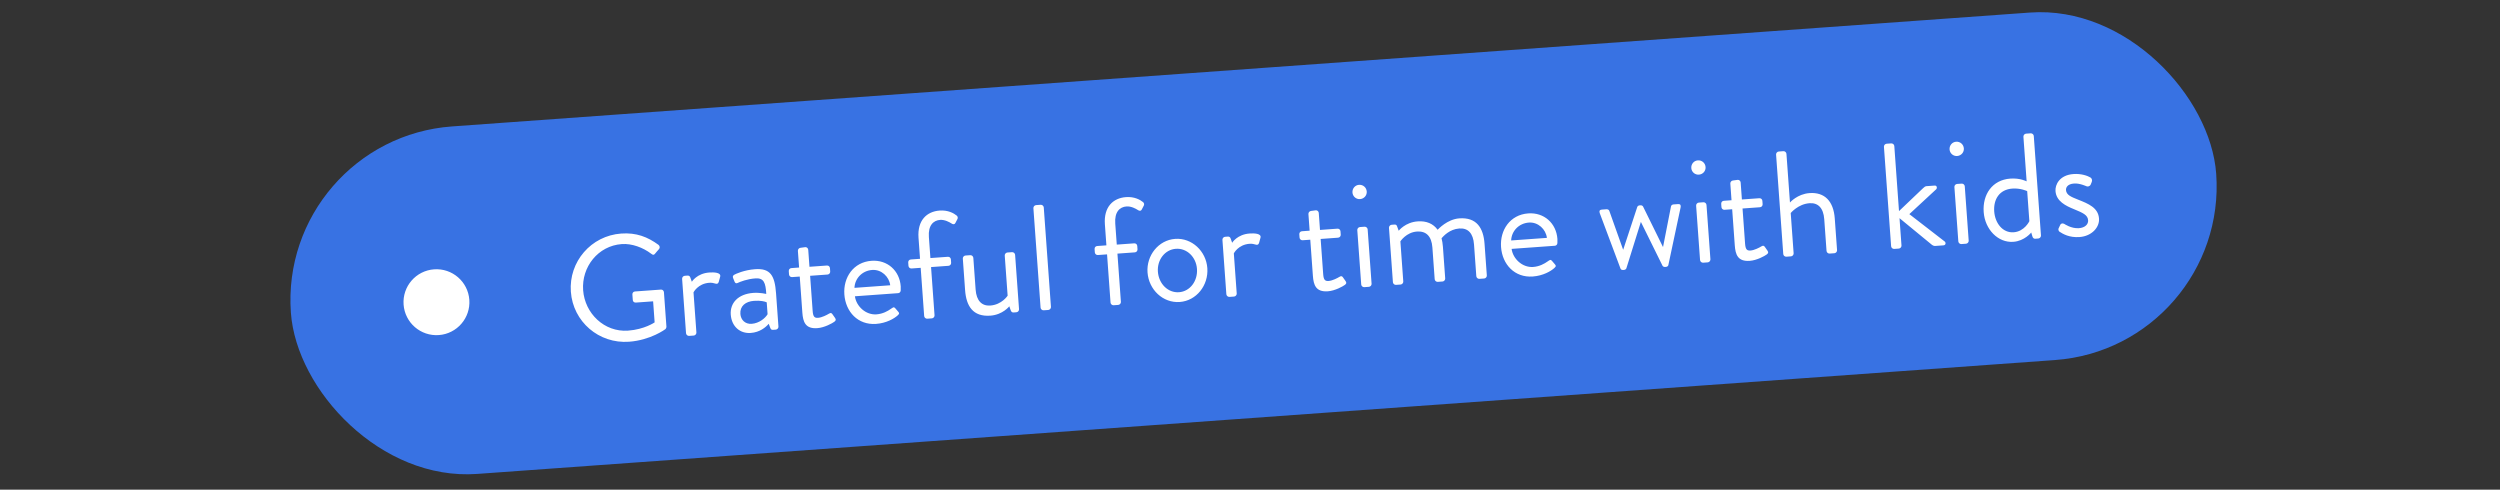
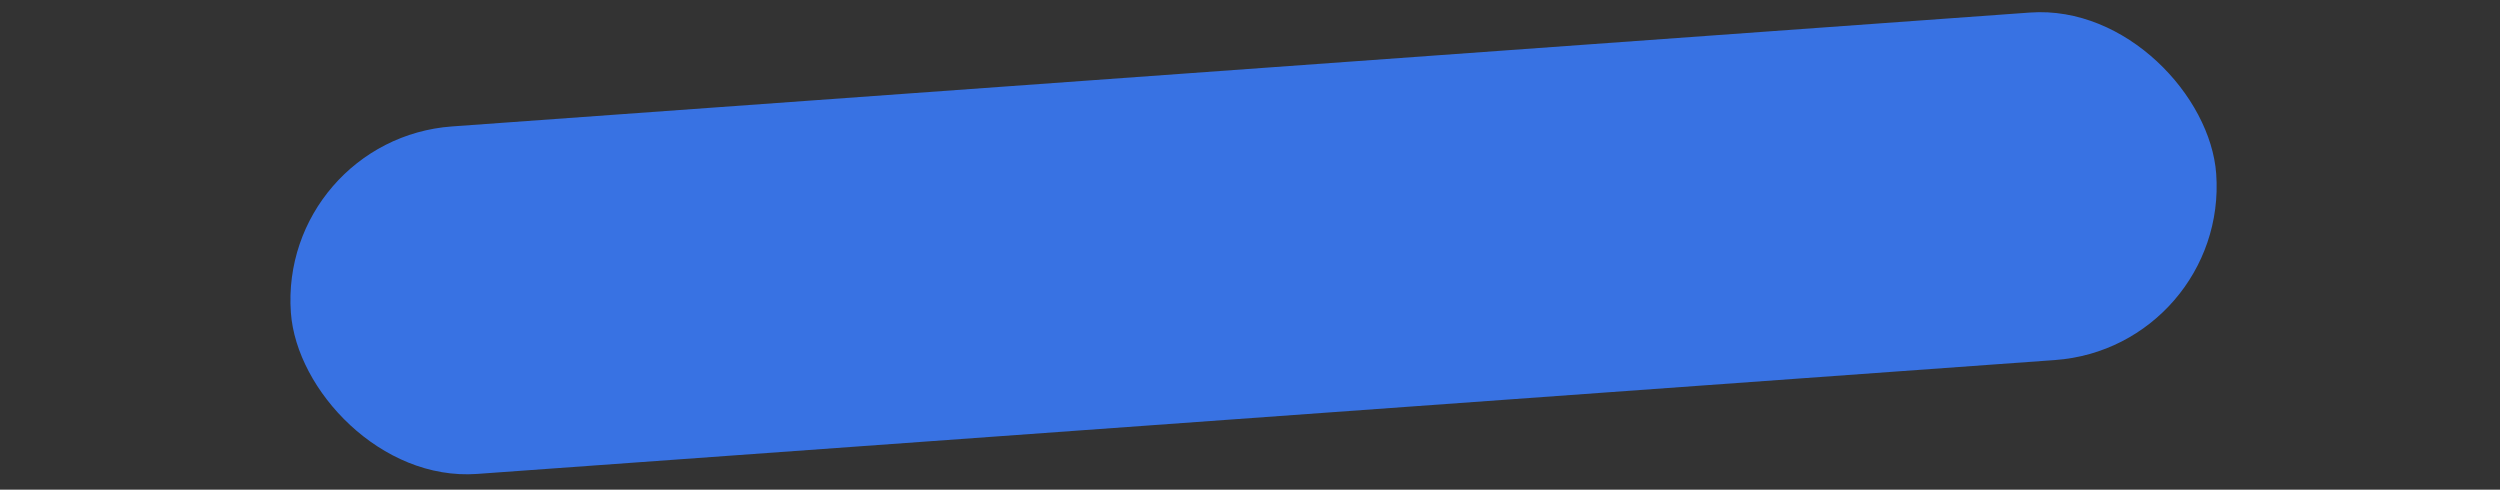
<svg xmlns="http://www.w3.org/2000/svg" width="531" height="104" viewBox="0 0 531 104" fill="none">
  <rect x="0" y="0" width="531" height="104" fill="#333333" stroke="none" />
  <rect x="59.121" y="29.516" width="410" height="74" rx="37" transform="rotate(-4.128 59.121 29.516)" fill="#3872E3" />
-   <circle cx="92.704" cy="64.188" r="7" transform="rotate(-4.128 92.704 64.188)" fill="white" />
-   <path d="M121.25 61.959C120.789 55.576 125.557 50.066 131.94 49.605C135.164 49.373 137.575 50.322 139.878 52.016C140.152 52.253 140.212 52.634 139.975 52.907C139.708 53.215 139.38 53.56 139.146 53.866C138.882 54.206 138.688 54.188 138.314 53.894C136.582 52.575 134.208 51.688 132.07 51.842C127.027 52.206 123.501 56.695 123.858 61.642C124.213 66.558 128.354 70.59 133.397 70.226C136.907 69.973 139.045 68.471 139.045 68.471L138.722 64.002L135.052 64.267C134.701 64.293 134.427 64.056 134.404 63.737L134.319 62.556C134.293 62.205 134.53 61.931 134.881 61.906L140.403 61.507C140.722 61.484 140.998 61.753 141.021 62.072L141.549 69.381C141.56 69.54 141.451 69.805 141.33 69.91C141.33 69.91 138.227 72.251 133.599 72.586C127.216 73.046 121.711 68.342 121.25 61.959ZM145.713 70.781L144.88 59.227C144.857 58.908 145.123 58.6 145.442 58.577L146.049 58.533C146.304 58.514 146.539 58.658 146.623 58.941L146.946 59.848C146.946 59.848 148.004 58.071 150.654 57.88C151.611 57.81 153.218 57.855 152.964 58.772L152.659 59.885C152.529 60.311 152.242 60.332 151.914 60.227C151.617 60.12 151.129 60.027 150.651 60.062C148.225 60.237 147.301 62.1 147.301 62.1L147.916 70.622C147.939 70.941 147.672 71.249 147.353 71.272L146.364 71.343C146.045 71.366 145.737 71.1 145.713 70.781ZM155.213 66.823C155.038 64.397 156.726 62.446 160.013 62.209C161.385 62.11 162.756 62.428 162.756 62.428C162.617 60.064 162.252 59 160.433 59.131C158.677 59.258 157.212 59.845 156.653 60.109C156.343 60.26 156.14 60.114 156.024 59.834L155.711 59.055C155.555 58.681 155.733 58.475 156.011 58.327C156.196 58.218 157.994 57.35 160.388 57.177C163.643 56.942 164.561 58.544 164.831 62.279L165.342 69.364C165.365 69.683 165.098 69.991 164.779 70.014L164.173 70.058C163.822 70.083 163.712 69.899 163.596 69.618L163.278 68.775C162.656 69.494 161.419 70.578 159.44 70.72C157.206 70.882 155.397 69.376 155.213 66.823ZM157.255 66.675C157.348 67.952 158.281 68.879 159.653 68.78C161.249 68.665 162.55 67.576 163.035 66.739L162.853 64.218C162.454 64.022 161.539 63.799 160.135 63.901C158.348 64.03 157.136 65.016 157.255 66.675ZM170.419 66.399L169.866 58.739L168.238 58.856C167.887 58.882 167.611 58.613 167.588 58.294L167.538 57.591C167.512 57.24 167.749 56.967 168.1 56.941L169.728 56.824L169.472 53.281C169.449 52.962 169.716 52.654 170.035 52.631L171.052 52.493C171.371 52.47 171.647 52.739 171.67 53.058L171.93 56.665L175.633 56.398C175.984 56.372 176.258 56.609 176.283 56.96L176.334 57.662C176.357 57.982 176.122 58.287 175.771 58.313L172.069 58.58L172.608 66.048C172.7 67.325 173.037 67.557 173.771 67.504C174.569 67.447 175.652 66.887 176.051 66.634C176.511 66.344 176.653 66.526 176.831 66.77L177.367 67.534C177.618 67.9 177.536 68.099 177.201 68.348C176.775 68.667 175.109 69.59 173.609 69.698C171.056 69.882 170.562 68.378 170.419 66.399ZM179.342 62.546C179.082 58.94 181.252 55.671 185.114 55.392C188.466 55.151 191.071 57.465 191.313 60.816C191.329 61.04 191.327 61.457 191.311 61.683C191.302 62.004 191.063 62.246 190.776 62.267L181.584 62.93C181.866 65.059 183.894 66.934 186.16 66.771C187.501 66.674 188.549 66.085 189.251 65.585C189.679 65.297 189.859 65.124 190.14 65.457C190.35 65.698 190.526 65.91 190.736 66.152C190.98 66.423 191.121 66.605 190.668 66.991C189.946 67.652 188.284 68.638 186.082 68.797C182.22 69.076 179.607 66.217 179.342 62.546ZM181.487 61.14L189.083 60.592C188.854 58.748 187.202 57.199 185.255 57.339C183.117 57.494 181.567 59.145 181.487 61.14ZM196.293 67.13L195.554 56.885L193.607 57.025C193.256 57.051 192.98 56.782 192.957 56.463L192.906 55.76C192.881 55.409 193.118 55.136 193.469 55.11L195.416 54.97L195.093 50.501C194.826 46.799 196.84 44.921 199.585 44.723C201.34 44.596 202.577 45.277 203.19 45.778C203.427 45.953 203.482 46.27 203.371 46.503L202.92 47.37C202.752 47.703 202.43 47.694 202.093 47.462C201.655 47.172 200.653 46.635 199.696 46.704C198.228 46.81 197.118 47.885 197.295 50.342L197.618 54.811L201.32 54.544C201.671 54.518 201.945 54.755 201.971 55.106L202.021 55.808C202.044 56.127 201.81 56.433 201.459 56.459L197.756 56.726L198.496 66.971C198.519 67.29 198.252 67.598 197.933 67.621L196.944 67.693C196.624 67.716 196.316 67.449 196.293 67.13ZM204.986 61.626L204.502 54.923C204.479 54.604 204.745 54.296 205.065 54.273L206.086 54.2C206.405 54.176 206.713 54.443 206.736 54.762L207.222 61.497C207.397 63.922 208.568 65.025 210.355 64.896C212.781 64.721 214.022 62.803 214.022 62.803C213.971 62.1 213.918 61.366 213.407 54.281C213.384 53.962 213.65 53.654 213.969 53.63L214.959 53.559C215.278 53.536 215.586 53.803 215.609 54.122L216.443 65.676C216.466 65.995 216.2 66.303 215.88 66.326L215.274 66.37C214.923 66.395 214.779 66.181 214.66 65.869L214.377 65.055C214.377 65.055 212.999 66.855 210.35 67.046C206.647 67.313 205.23 65.009 204.986 61.626ZM221.018 65.346L219.493 44.216C219.47 43.897 219.737 43.589 220.056 43.566L221.045 43.495C221.365 43.472 221.673 43.738 221.696 44.057L223.221 65.186C223.244 65.506 222.977 65.814 222.658 65.837L221.669 65.908C221.349 65.931 221.041 65.665 221.018 65.346ZM235.878 64.273L235.138 54.028L233.192 54.168C232.84 54.194 232.564 53.925 232.541 53.605L232.491 52.903C232.465 52.552 232.702 52.279 233.053 52.253L235 52.113L234.678 47.644C234.411 43.942 236.425 42.064 239.169 41.866C240.925 41.739 242.161 42.42 242.775 42.921C243.012 43.096 243.067 43.413 242.955 43.646L242.505 44.513C242.336 44.846 242.015 44.837 241.677 44.605C241.239 44.315 240.238 43.778 239.28 43.847C237.812 43.953 236.703 45.028 236.88 47.485L237.203 51.954L240.905 51.686C241.256 51.661 241.53 51.898 241.555 52.249L241.606 52.951C241.629 53.27 241.394 53.576 241.043 53.601L237.341 53.869L238.08 64.114C238.103 64.433 237.837 64.741 237.518 64.764L236.528 64.836C236.209 64.859 235.901 64.592 235.878 64.273ZM243.735 57.867C243.475 54.26 246.062 50.993 249.605 50.738C253.148 50.482 256.178 53.343 256.438 56.95C256.703 60.62 254.115 63.887 250.573 64.143C247.03 64.398 244 61.537 243.735 57.867ZM245.937 57.708C246.124 60.293 248.093 62.236 250.423 62.068C252.753 61.9 254.422 59.694 254.236 57.109C254.054 54.587 252.087 52.676 249.757 52.844C247.427 53.012 245.755 55.186 245.937 57.708ZM260.477 62.497L259.644 50.944C259.62 50.624 259.887 50.316 260.206 50.293L260.813 50.249C261.068 50.231 261.303 50.375 261.387 50.657L261.71 51.564C261.71 51.564 262.768 49.788 265.418 49.596C266.375 49.527 267.982 49.572 267.728 50.488L267.423 51.601C267.293 52.028 267.006 52.048 266.678 51.944C266.381 51.837 265.893 51.744 265.415 51.778C262.989 51.953 262.065 53.817 262.065 53.817L262.68 62.339C262.703 62.658 262.436 62.966 262.117 62.989L261.128 63.06C260.808 63.083 260.5 62.817 260.477 62.497ZM278.856 58.572L278.303 50.912L276.675 51.03C276.324 51.055 276.048 50.786 276.025 50.467L275.974 49.765C275.949 49.414 276.186 49.14 276.537 49.115L278.165 48.997L277.909 45.454C277.886 45.135 278.152 44.827 278.472 44.804L279.488 44.667C279.808 44.644 280.084 44.912 280.107 45.231L280.367 48.838L284.069 48.571C284.42 48.546 284.694 48.782 284.72 49.134L284.77 49.836C284.793 50.155 284.559 50.461 284.208 50.486L280.505 50.753L281.044 58.222C281.136 59.498 281.474 59.731 282.208 59.678C283.006 59.62 284.089 59.061 284.487 58.807C284.948 58.517 285.089 58.7 285.267 58.944L285.804 59.707C286.055 60.074 285.973 60.272 285.638 60.521C285.212 60.84 283.546 61.763 282.046 61.871C279.492 62.055 278.999 60.551 278.856 58.572ZM288.871 42.289C288.041 42.349 287.323 41.727 287.263 40.897C287.2 40.035 287.822 39.317 288.652 39.257C289.514 39.195 290.233 39.816 290.295 40.678C290.355 41.508 289.733 42.227 288.871 42.289ZM289.122 60.43L288.288 48.876C288.265 48.557 288.531 48.249 288.85 48.226L289.84 48.154C290.159 48.131 290.467 48.398 290.49 48.717L291.324 60.271C291.347 60.59 291.08 60.898 290.761 60.921L289.772 60.993C289.453 61.016 289.145 60.749 289.122 60.43ZM295.854 59.944L295.02 48.39C294.997 48.071 295.264 47.763 295.583 47.74L296.189 47.696C296.477 47.675 296.645 47.792 296.728 48.042L297.086 49.011C297.086 49.011 298.464 47.211 301.113 47.02C302.997 46.884 304.422 47.519 305.349 48.8C305.499 48.66 307.401 46.566 309.954 46.382C313.657 46.115 315.077 48.45 315.316 51.77L315.802 58.504C315.825 58.823 315.559 59.131 315.24 59.154L314.218 59.228C313.899 59.251 313.591 58.985 313.568 58.666L313.082 51.931C312.909 49.537 311.8 48.398 309.949 48.532C307.875 48.681 306.601 50.153 306.184 50.6C306.319 51.136 306.427 51.738 306.475 52.408L306.961 59.142C306.984 59.462 306.718 59.77 306.399 59.793L305.377 59.866C305.058 59.889 304.75 59.623 304.727 59.304L304.241 52.569C304.066 50.144 302.896 49.041 300.949 49.181C298.682 49.345 297.441 51.263 297.441 51.263L298.056 59.785C298.079 60.104 297.813 60.412 297.494 60.435L296.504 60.507C296.185 60.53 295.877 60.263 295.854 59.944ZM318.823 52.479C318.563 48.873 320.733 45.604 324.595 45.325C327.947 45.083 330.552 47.398 330.794 50.749C330.81 50.972 330.808 51.39 330.792 51.615C330.783 51.937 330.544 52.179 330.257 52.199L321.065 52.863C321.347 54.992 323.375 56.867 325.641 56.703C326.982 56.606 328.03 56.018 328.732 55.518C329.16 55.23 329.34 55.057 329.621 55.389C329.831 55.631 330.007 55.843 330.216 56.084C330.461 56.355 330.602 56.538 330.149 56.923C329.426 57.585 327.765 58.571 325.563 58.73C321.701 59.009 319.088 56.15 318.823 52.479ZM320.968 51.073L328.564 50.525C328.335 48.681 326.683 47.132 324.736 47.272C322.597 47.426 321.048 49.078 320.968 51.073ZM344.202 57.064L339.791 45.287C339.631 44.849 339.738 44.553 340.217 44.518L341.206 44.447C341.493 44.426 341.728 44.57 341.806 44.757L344.744 53.014L344.776 53.012L347.749 43.975C347.801 43.811 347.981 43.637 348.268 43.616L348.428 43.605C348.715 43.584 348.918 43.73 348.994 43.885L353.204 52.436L353.236 52.434L354.924 43.81C354.974 43.614 355.186 43.438 355.441 43.42L356.43 43.348C356.909 43.314 357.058 43.592 356.962 44.048L354.352 56.331C354.302 56.528 354.087 56.671 353.832 56.69L353.672 56.701C353.385 56.722 353.182 56.576 353.107 56.421L348.522 47.127L345.447 56.974C345.394 57.138 345.214 57.312 344.927 57.333L344.768 57.344C344.48 57.365 344.28 57.251 344.202 57.064ZM360.84 37.094C360.01 37.154 359.292 36.532 359.232 35.703C359.17 34.841 359.791 34.122 360.621 34.062C361.483 34 362.202 34.622 362.264 35.484C362.324 36.314 361.702 37.032 360.84 37.094ZM361.091 55.236L360.257 43.681C360.234 43.362 360.5 43.054 360.819 43.031L361.809 42.96C362.128 42.937 362.436 43.203 362.459 43.523L363.293 55.077C363.316 55.396 363.05 55.704 362.73 55.727L361.741 55.798C361.422 55.821 361.114 55.555 361.091 55.236ZM368.466 52.104L367.914 44.444L366.286 44.562C365.935 44.587 365.659 44.318 365.636 43.999L365.585 43.297C365.56 42.946 365.796 42.672 366.148 42.647L367.775 42.529L367.52 38.986C367.497 38.667 367.763 38.359 368.082 38.336L369.099 38.199C369.418 38.176 369.694 38.445 369.717 38.764L369.978 42.37L373.68 42.103C374.031 42.078 374.305 42.315 374.33 42.666L374.381 43.368C374.404 43.687 374.169 43.993 373.818 44.018L370.116 44.285L370.655 51.754C370.747 53.031 371.085 53.263 371.819 53.21C372.617 53.152 373.699 52.593 374.098 52.34C374.558 52.05 374.7 52.232 374.878 52.476L375.414 53.239C375.665 53.606 375.583 53.804 375.248 54.053C374.822 54.373 373.156 55.295 371.656 55.403C369.103 55.588 368.609 54.083 368.466 52.104ZM378.764 53.96L377.239 32.831C377.216 32.512 377.483 32.204 377.802 32.181L378.791 32.109C379.11 32.086 379.418 32.353 379.441 32.672L380.188 43.013C380.188 43.013 381.757 41.199 384.343 41.013C387.502 40.785 389.435 42.666 389.704 46.401L390.191 53.135C390.214 53.454 389.947 53.762 389.628 53.785L388.607 53.859C388.287 53.882 387.979 53.616 387.956 53.296L387.47 46.562C387.295 44.136 386.125 43.034 384.337 43.163C381.912 43.338 380.349 45.247 380.349 45.247L380.967 53.801C380.99 54.12 380.723 54.428 380.404 54.451L379.414 54.523C379.095 54.546 378.787 54.279 378.764 53.96ZM401.673 52.306L400.148 31.177C400.125 30.858 400.392 30.55 400.711 30.527L401.7 30.456C402.02 30.433 402.328 30.699 402.351 31.018L403.348 44.838L408.451 39.978C408.691 39.737 408.935 39.559 409.19 39.54L410.913 39.416C411.456 39.377 411.468 39.985 411.258 40.193L405.544 45.482L413.054 51.292C413.325 51.497 413.335 52.074 412.792 52.113L411.037 52.24C410.75 52.261 410.515 52.117 410.38 52.031L403.456 46.339L403.876 52.147C403.899 52.467 403.632 52.775 403.313 52.798L402.324 52.869C402.004 52.892 401.696 52.626 401.673 52.306ZM415.697 33.135C414.868 33.195 414.149 32.573 414.089 31.743C414.027 30.881 414.649 30.163 415.479 30.103C416.34 30.041 417.059 30.663 417.121 31.524C417.181 32.354 416.559 33.073 415.697 33.135ZM415.948 51.276L415.114 39.722C415.091 39.403 415.358 39.095 415.677 39.072L416.666 39.001C416.985 38.977 417.293 39.244 417.316 39.563L418.15 51.117C418.173 51.436 417.907 51.744 417.588 51.767L416.598 51.839C416.279 51.862 415.971 51.595 415.948 51.276ZM421.336 45.048C421.066 41.314 423.152 38.212 426.982 37.935C429.089 37.783 430.457 38.519 430.457 38.519L429.773 29.039C429.75 28.72 430.017 28.412 430.336 28.389L431.325 28.317C431.644 28.294 431.952 28.561 431.975 28.88L433.5 50.009C433.523 50.328 433.257 50.636 432.938 50.659L432.267 50.708C431.98 50.728 431.773 50.519 431.688 50.236L431.434 49.388C431.434 49.388 430.024 51.191 427.631 51.363C424.375 51.598 421.601 48.718 421.336 45.048ZM423.572 44.919C423.752 47.408 425.379 49.505 427.709 49.336C430.007 49.17 431.036 46.979 431.036 46.979L430.575 40.595C430.575 40.595 429.179 39.926 427.424 40.053C424.647 40.253 423.388 42.365 423.572 44.919ZM437.435 49.212C437.266 49.096 437.147 48.783 437.227 48.553C437.341 48.352 437.532 47.889 437.616 47.723C437.757 47.456 438.104 47.367 438.471 47.565C438.471 47.565 439.924 48.583 441.552 48.466C442.86 48.371 443.578 47.646 443.516 46.784C443.435 45.667 442.441 45.225 440.523 44.433C438.771 43.725 436.744 42.749 436.587 40.578C436.49 39.238 437.433 37.181 440.401 36.967C442.061 36.847 443.379 37.329 444.015 37.7C444.316 37.871 444.444 38.311 444.278 38.676L444.059 39.205C443.893 39.57 443.453 39.698 443.155 39.559C443.155 39.559 441.727 38.892 440.546 38.977C439.11 39.081 438.78 39.843 438.819 40.385C438.895 41.439 439.983 41.841 441.337 42.385C443.616 43.279 445.666 44.126 445.832 46.424C445.965 48.275 444.305 50.16 441.688 50.349C439.549 50.503 438.176 49.704 437.435 49.212Z" fill="white" />
</svg>